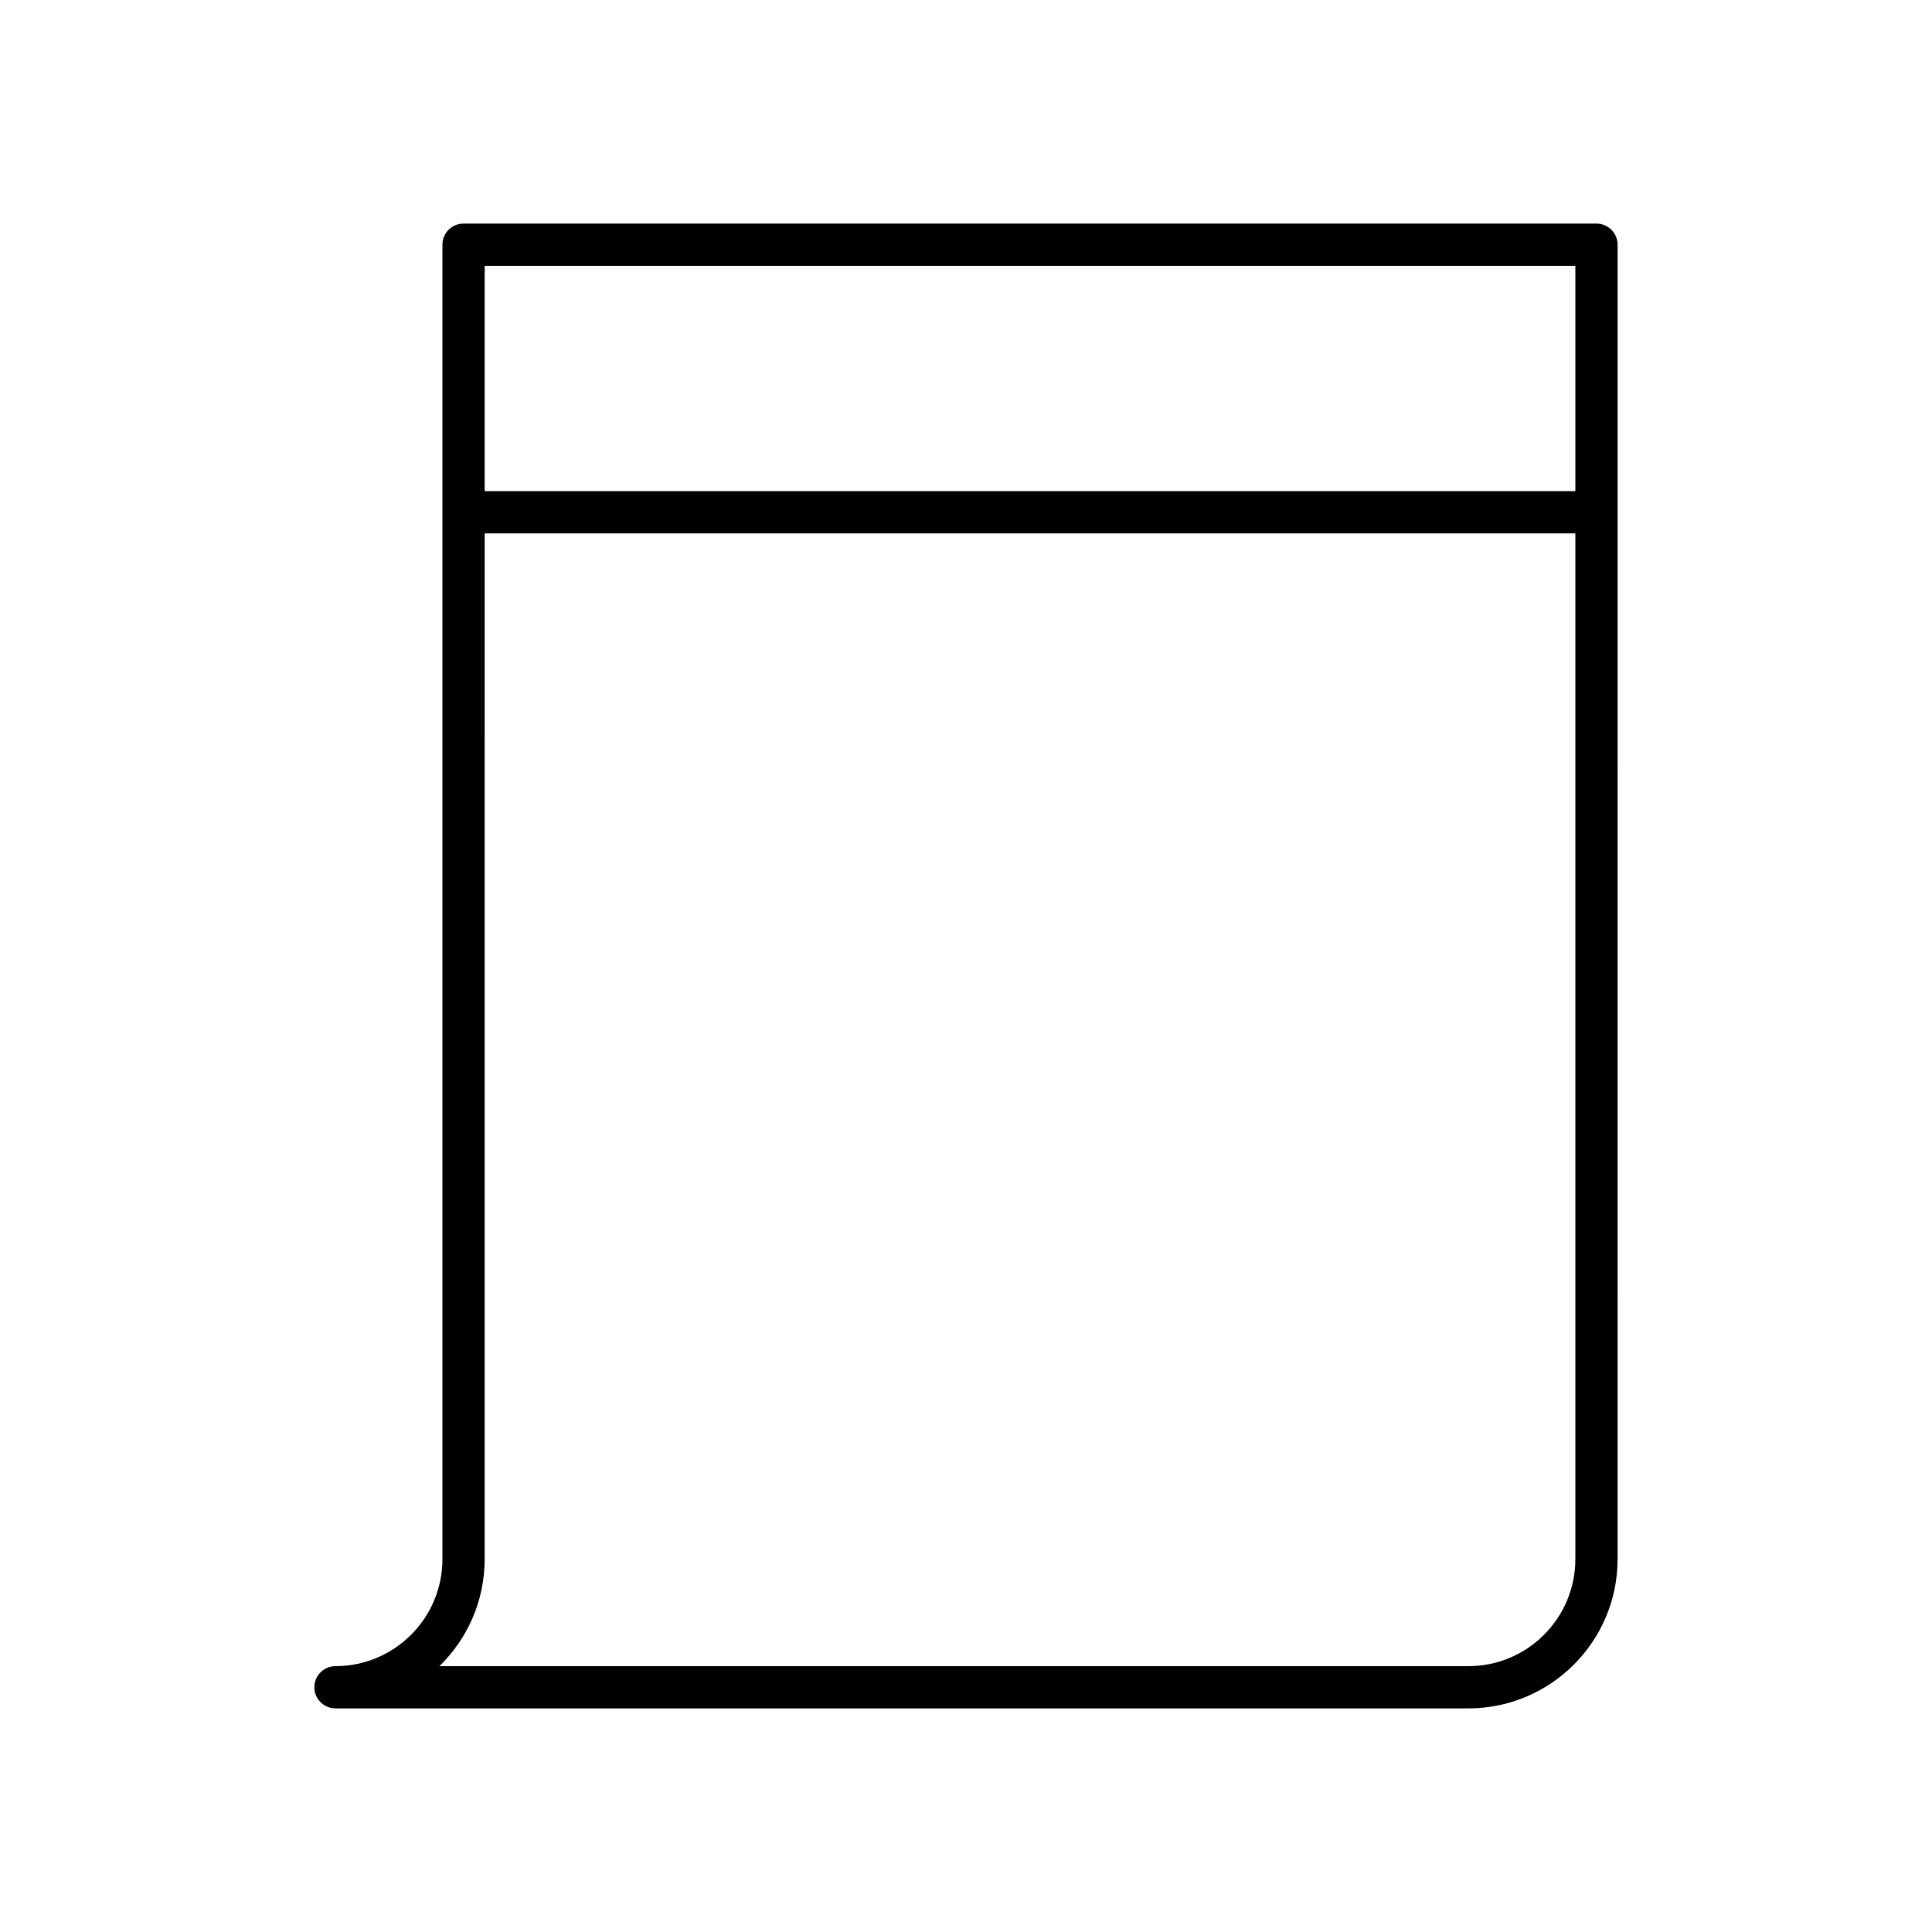
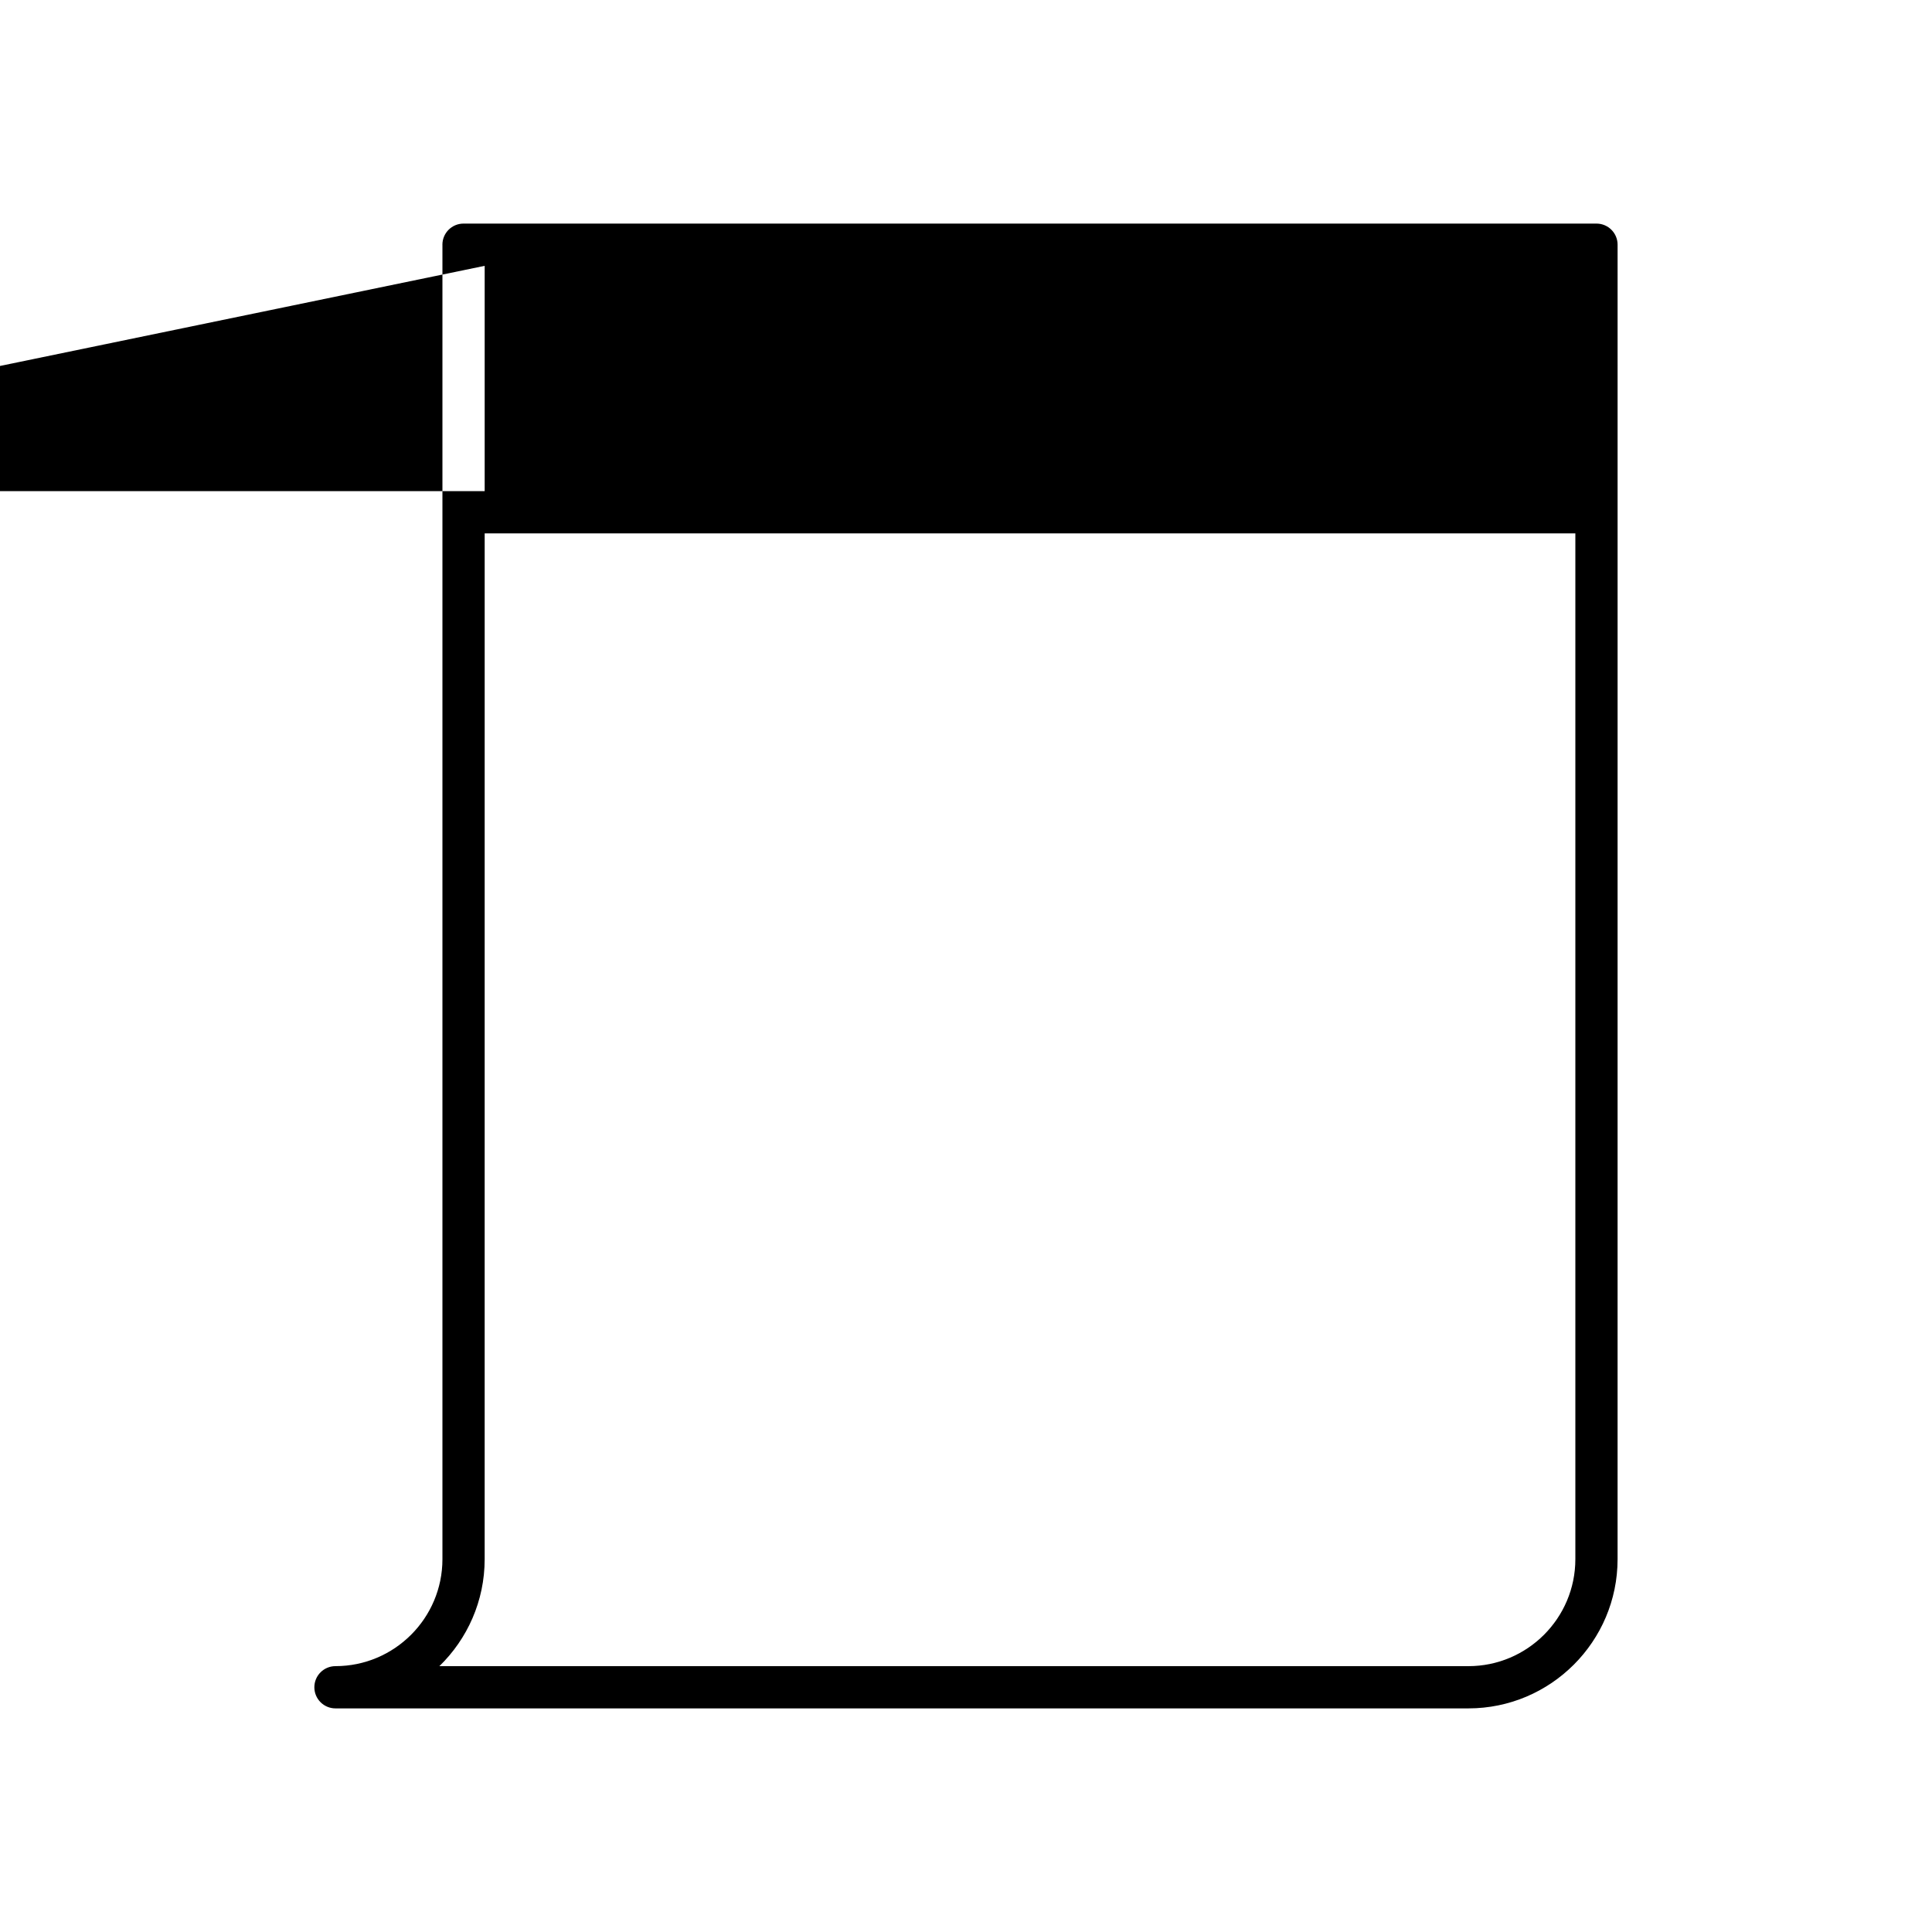
<svg xmlns="http://www.w3.org/2000/svg" fill="#000000" width="800px" height="800px" version="1.1" viewBox="144 144 512 512">
-   <path d="m261.25 208.85v348.35c0 15.629-12.715 28.344-28.344 28.344-3.094 0-5.598 2.504-5.598 5.598s2.504 5.598 5.598 5.598h300.23c21.801 0 39.539-17.738 39.539-39.539l0.004-348.35c0-3.094-2.504-5.598-5.598-5.598h-300.24c-3.094 0-5.598 2.504-5.598 5.598zm11.195 5.598h289.04v59.711h-289.04zm0 70.906h289.04v271.85c0 15.629-12.715 28.344-28.344 28.344h-272.7c7.394-7.188 12-17.242 12-28.344z" />
+   <path d="m261.25 208.85v348.35c0 15.629-12.715 28.344-28.344 28.344-3.094 0-5.598 2.504-5.598 5.598s2.504 5.598 5.598 5.598h300.23c21.801 0 39.539-17.738 39.539-39.539l0.004-348.35c0-3.094-2.504-5.598-5.598-5.598h-300.24c-3.094 0-5.598 2.504-5.598 5.598zm11.195 5.598v59.711h-289.04zm0 70.906h289.04v271.85c0 15.629-12.715 28.344-28.344 28.344h-272.7c7.394-7.188 12-17.242 12-28.344z" />
</svg>